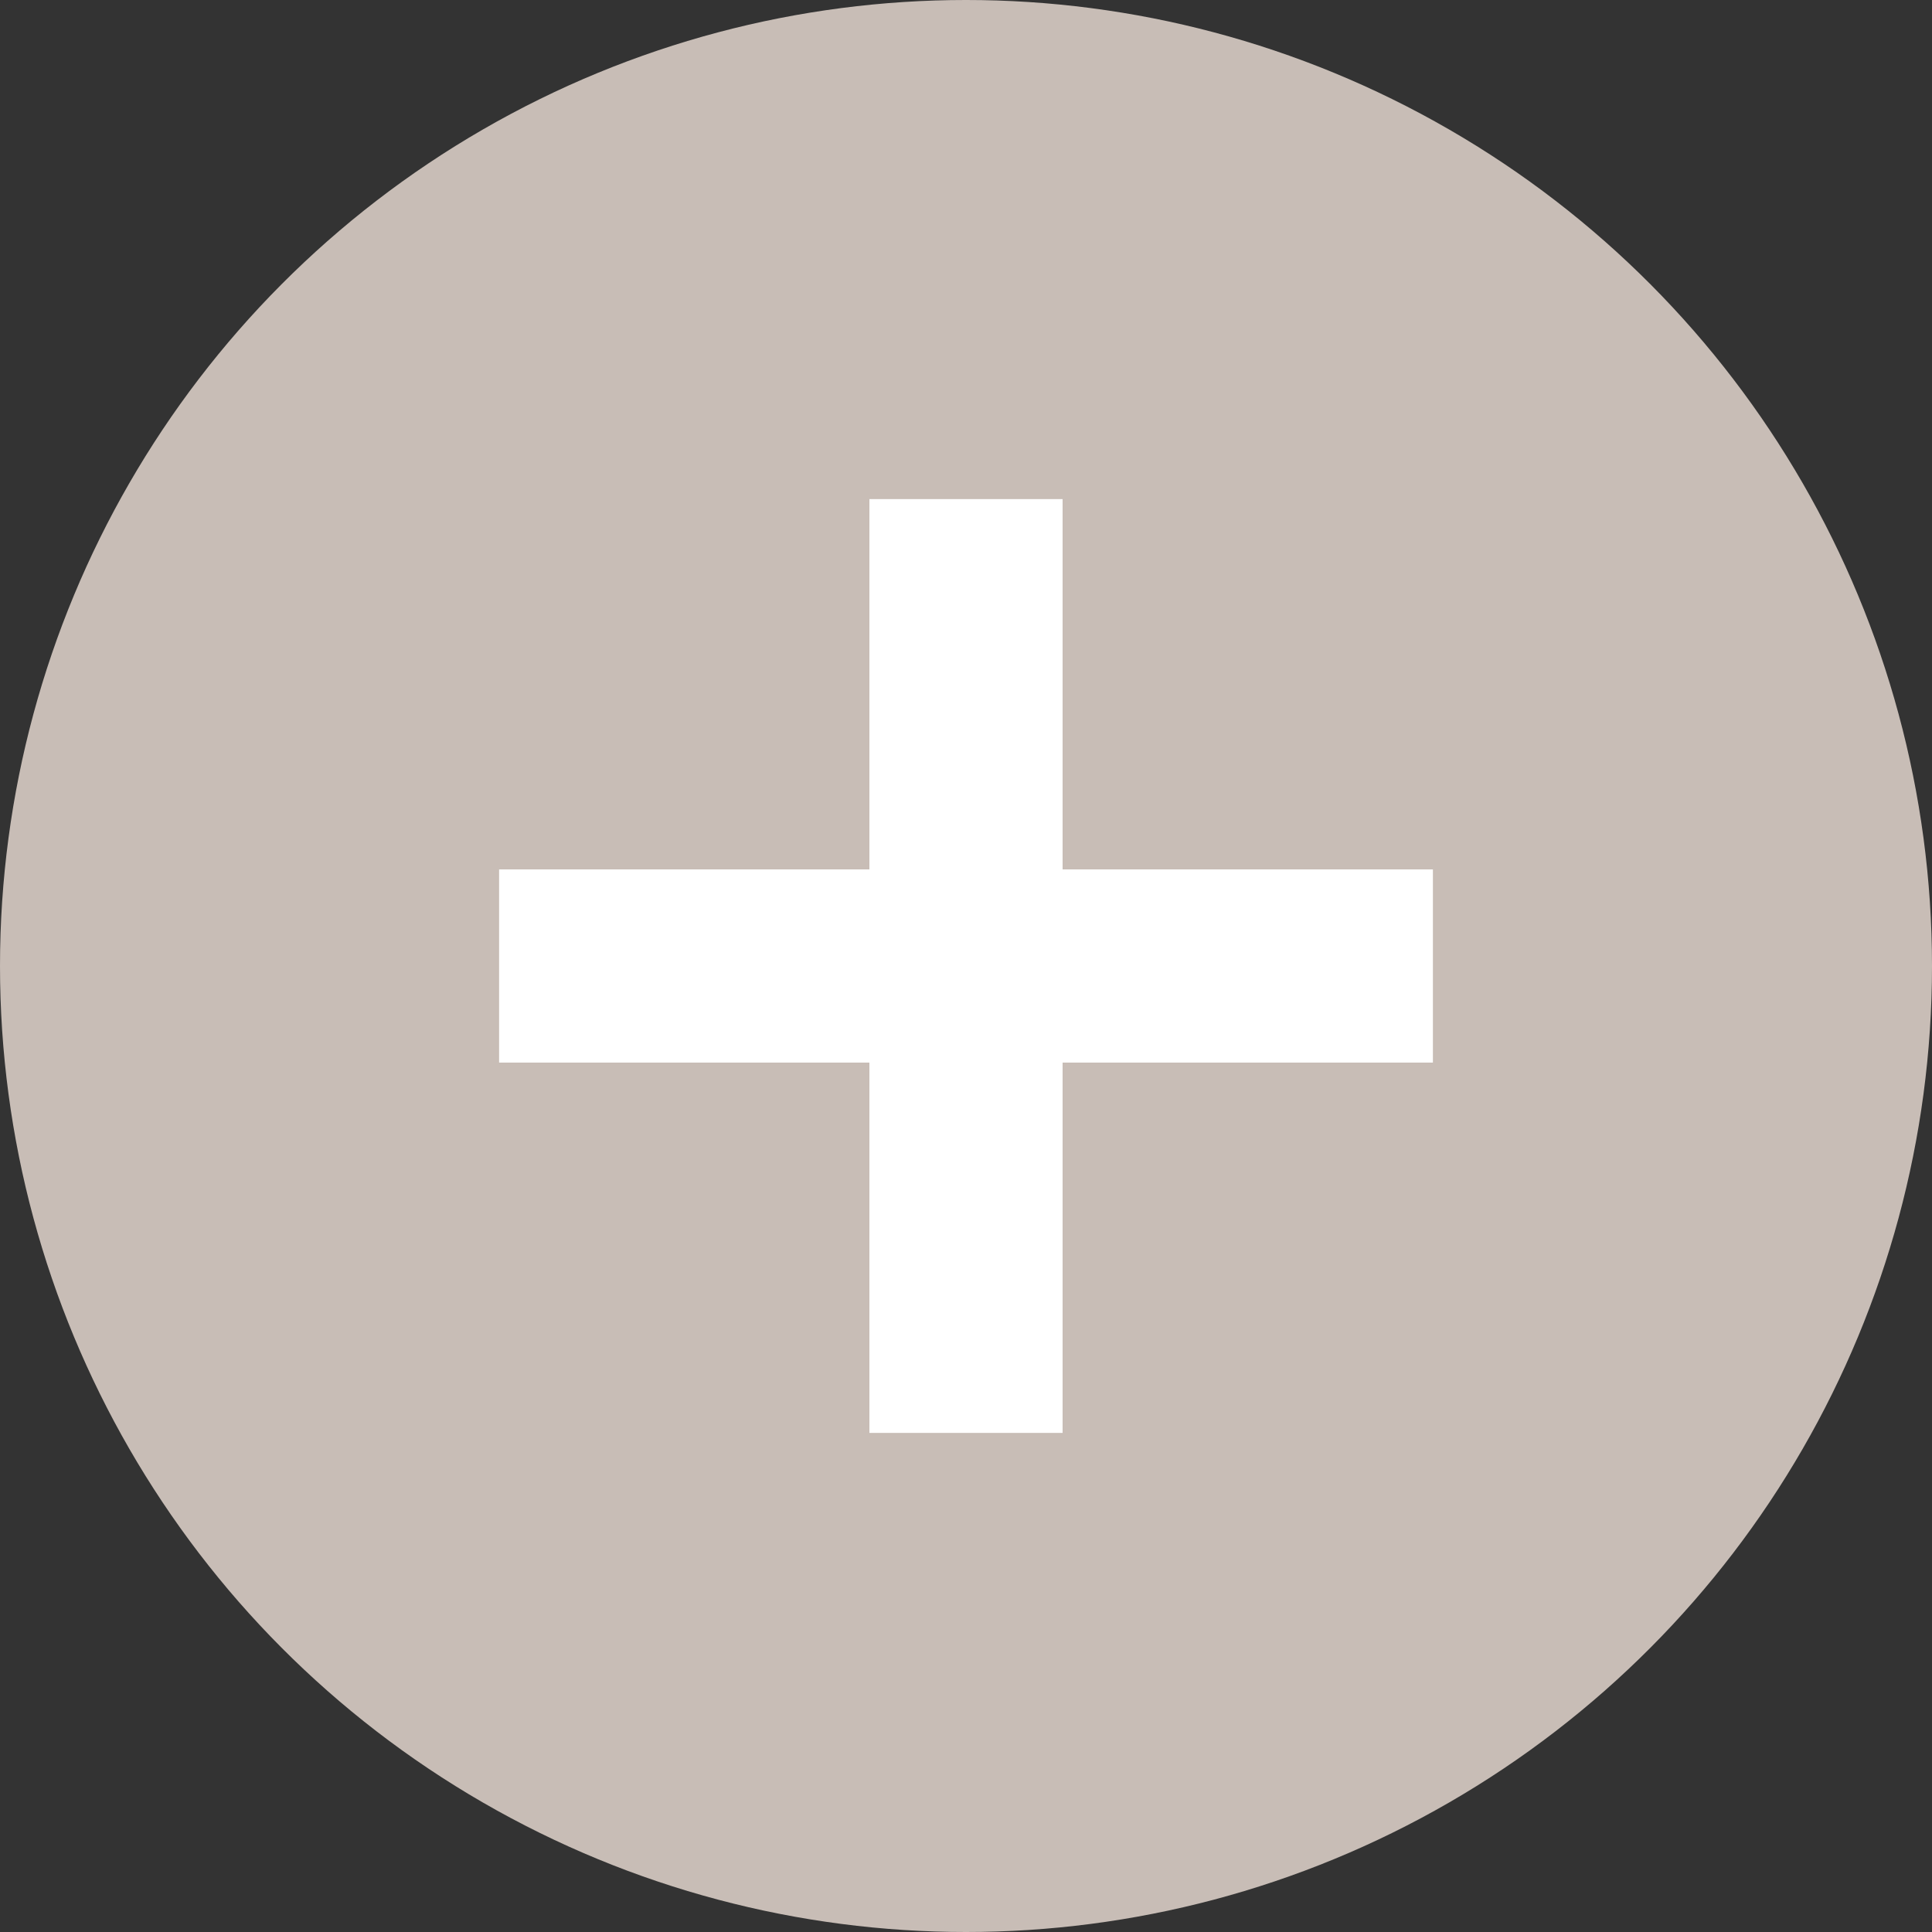
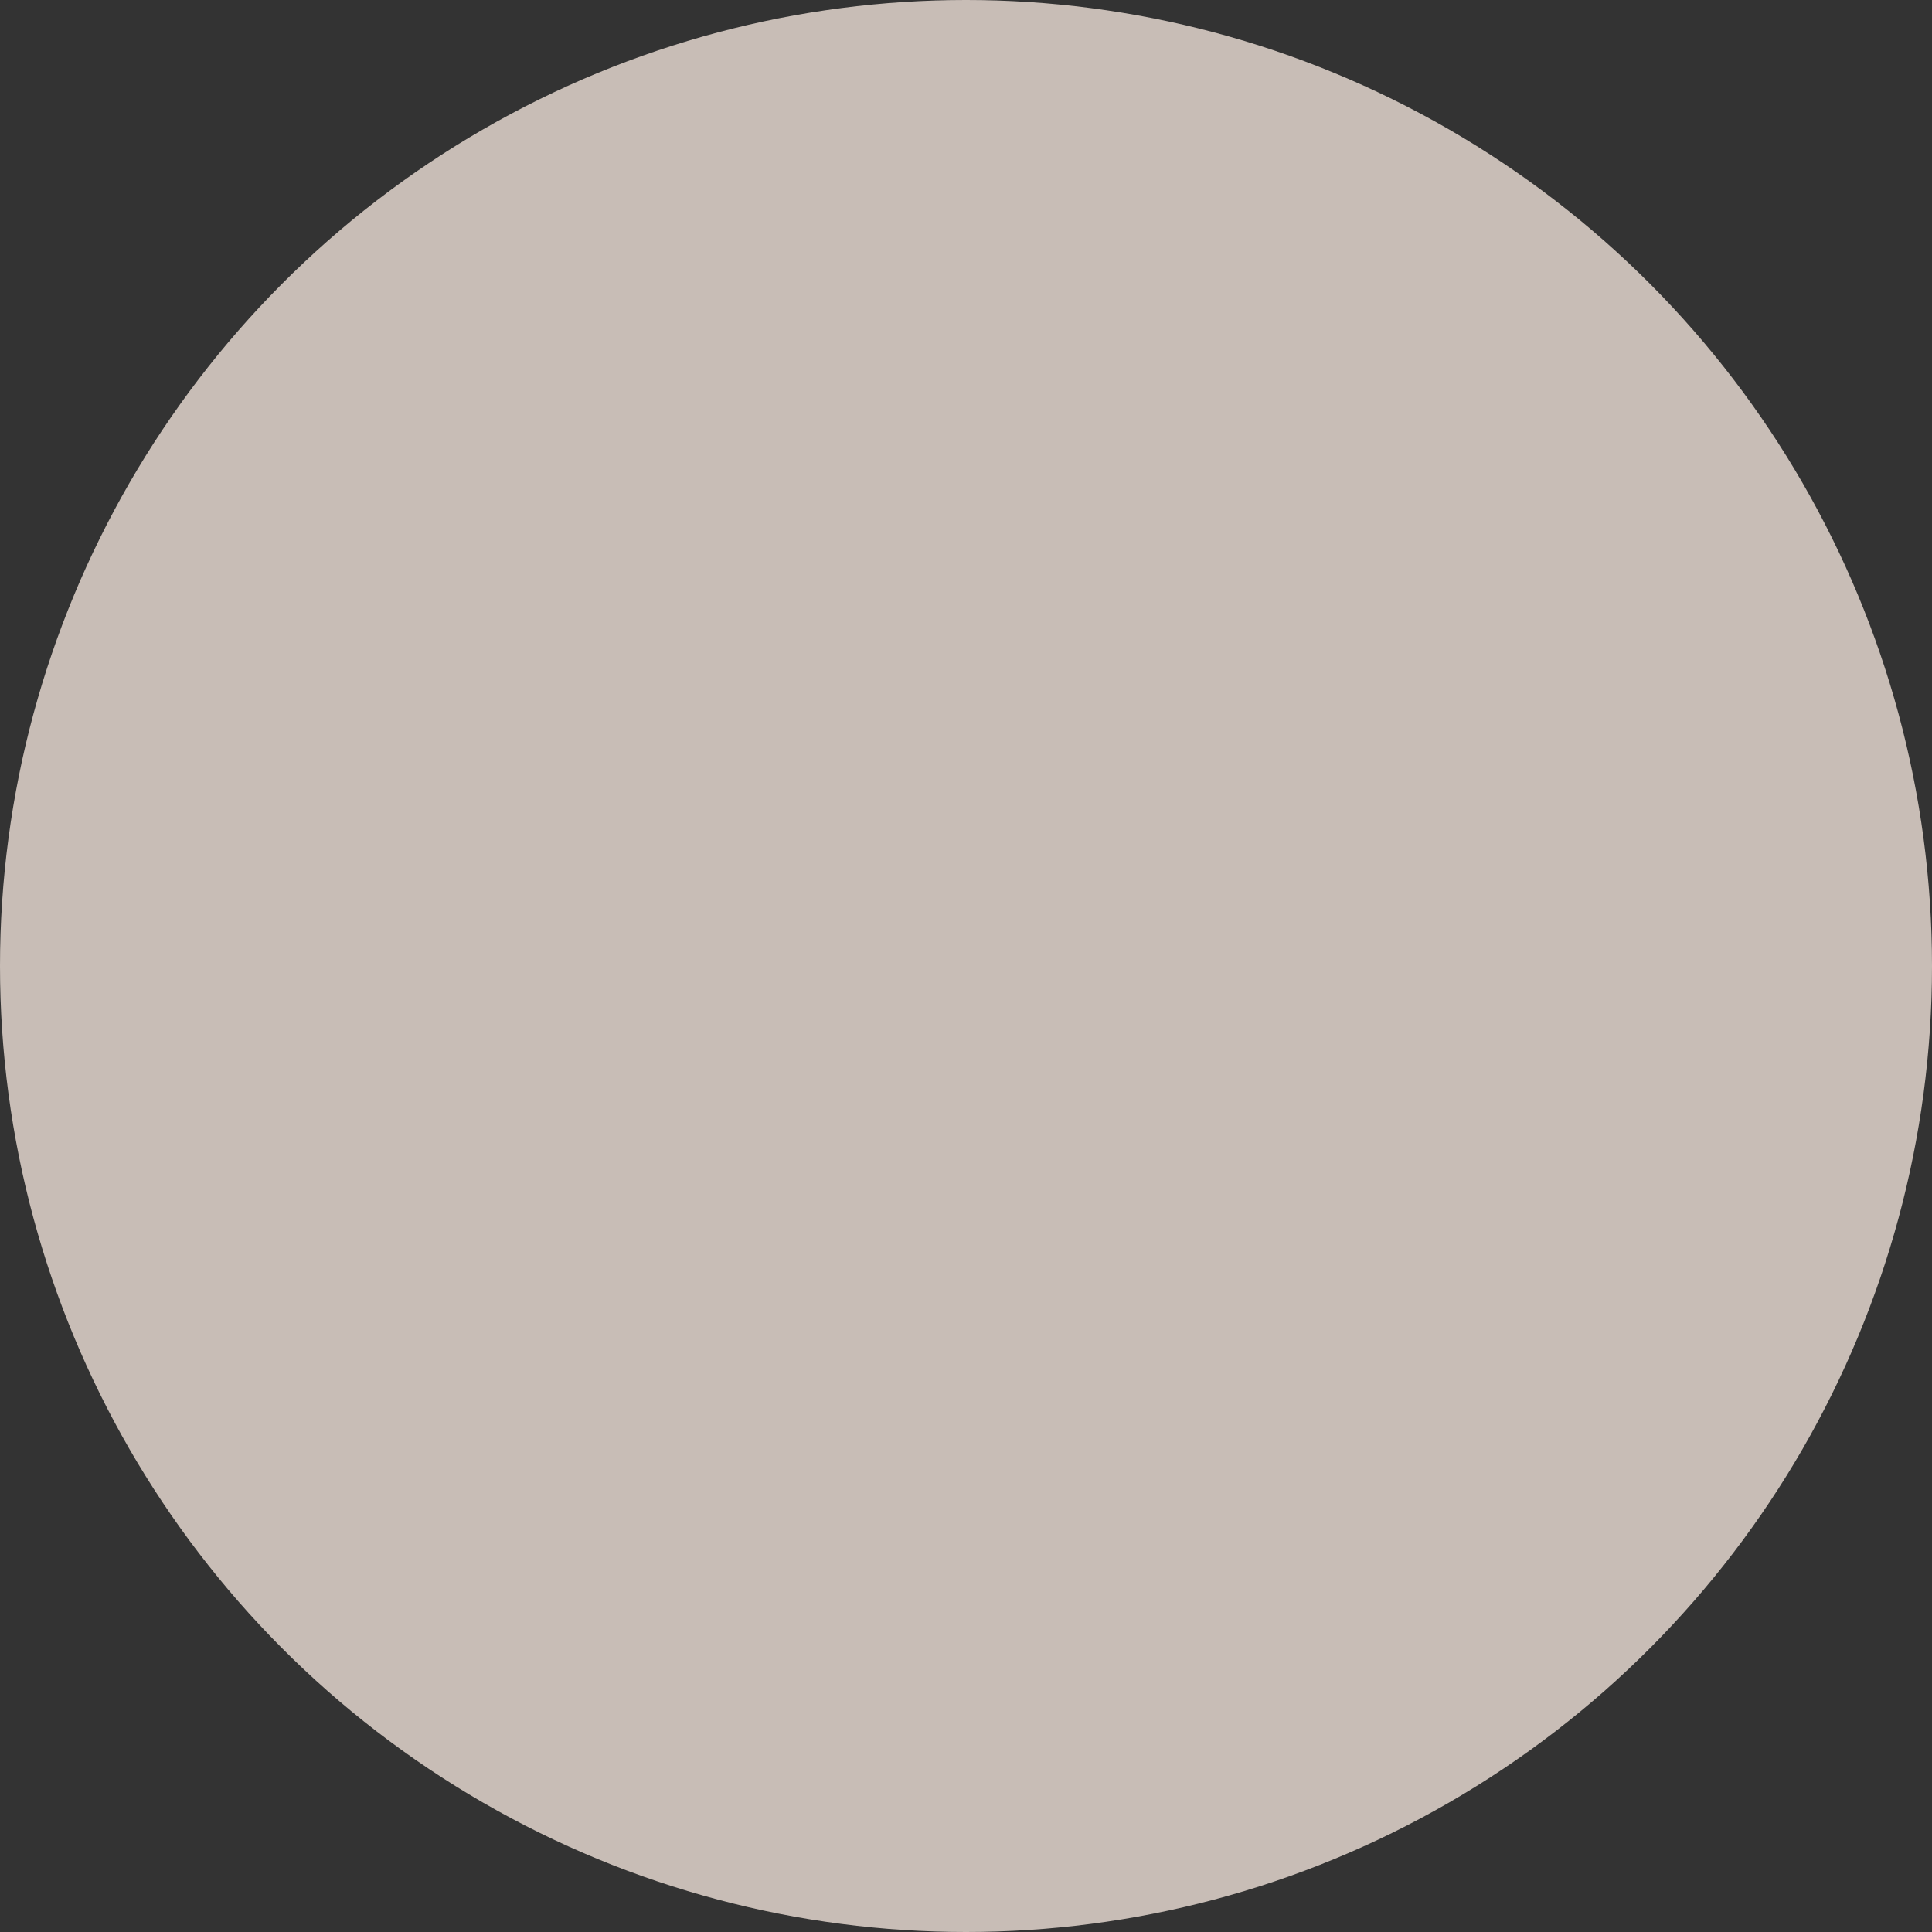
<svg xmlns="http://www.w3.org/2000/svg" version="1.1" id="Layer_1" x="0px" y="0px" width="24px" height="24px" viewBox="0 0 24 24" enable-background="new 0 0 24 24" xml:space="preserve">
  <rect x="0" y="0" width="24" height="24" fill="#333333" stroke="none" />
  <g>
    <circle fill="#C8BDB6" cx="12" cy="12" r="12" />
-     <polygon fill="#FFFFFF" points="17.8,10.8 13.2,10.8 13.2,6.2 10.8,6.2 10.8,10.8 6.2,10.8 6.2,13.2 10.8,13.2 10.8,17.8    13.2,17.8 13.2,13.2 17.8,13.2  " />
  </g>
</svg>